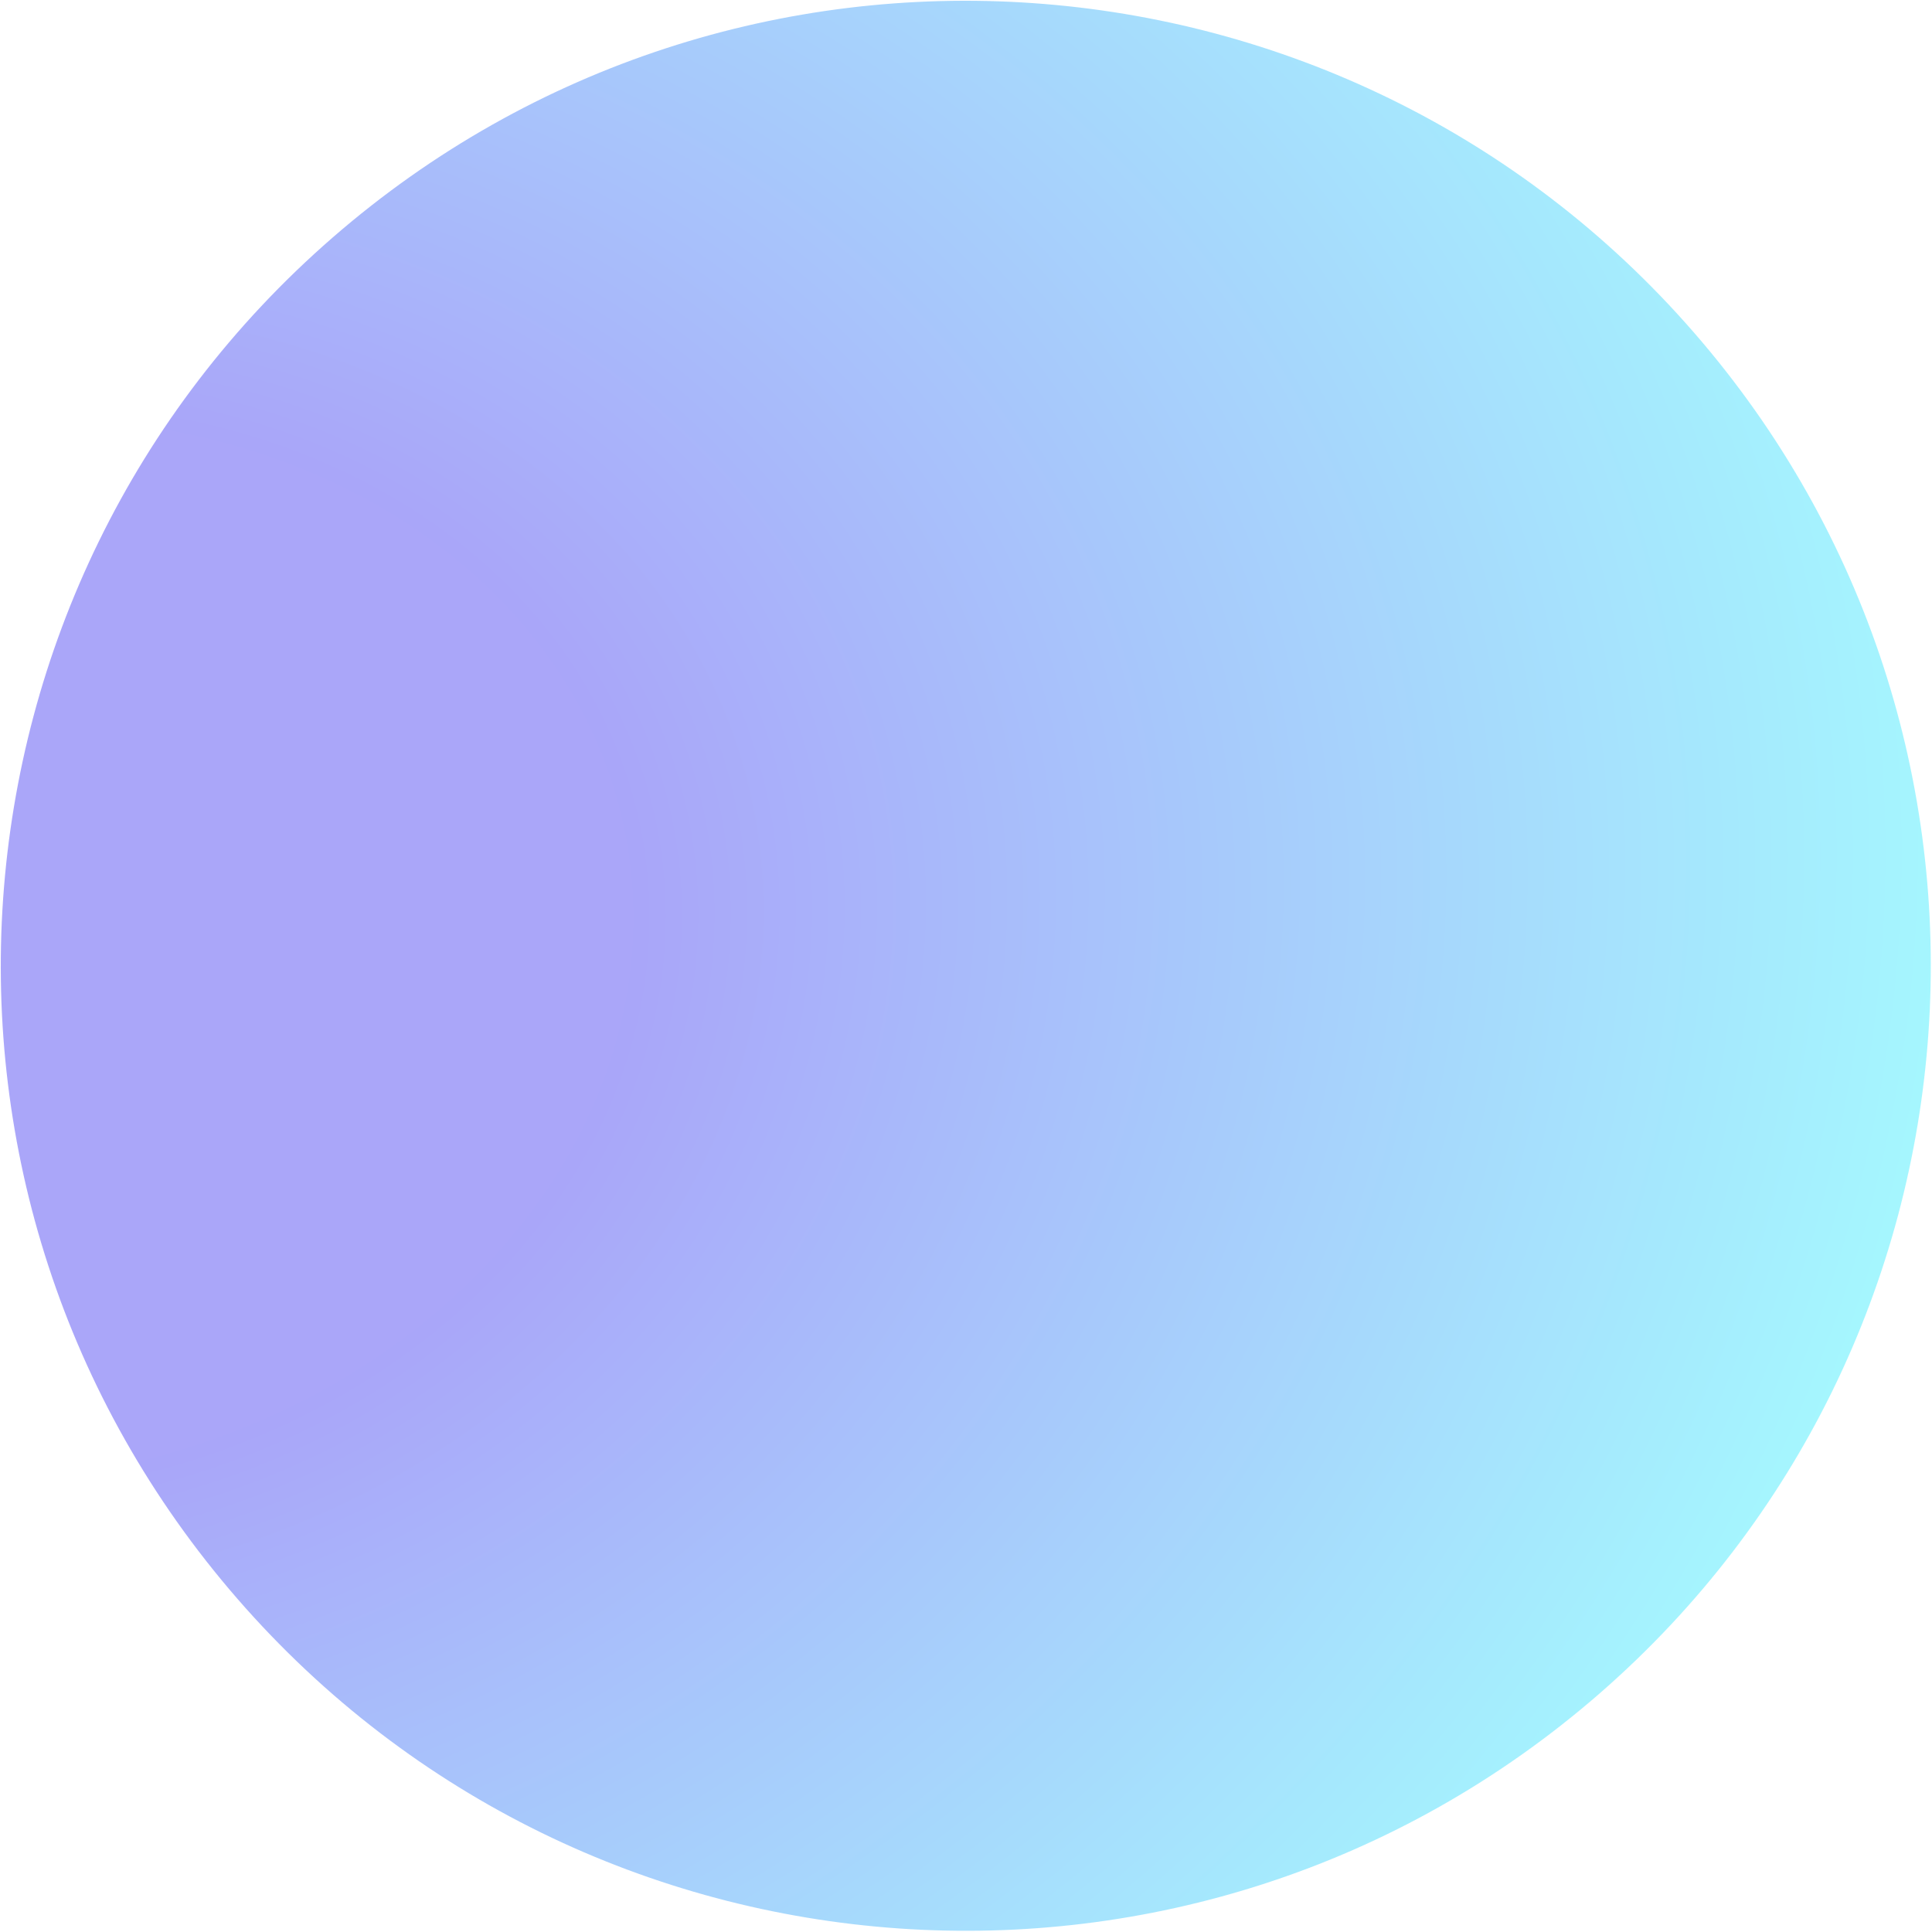
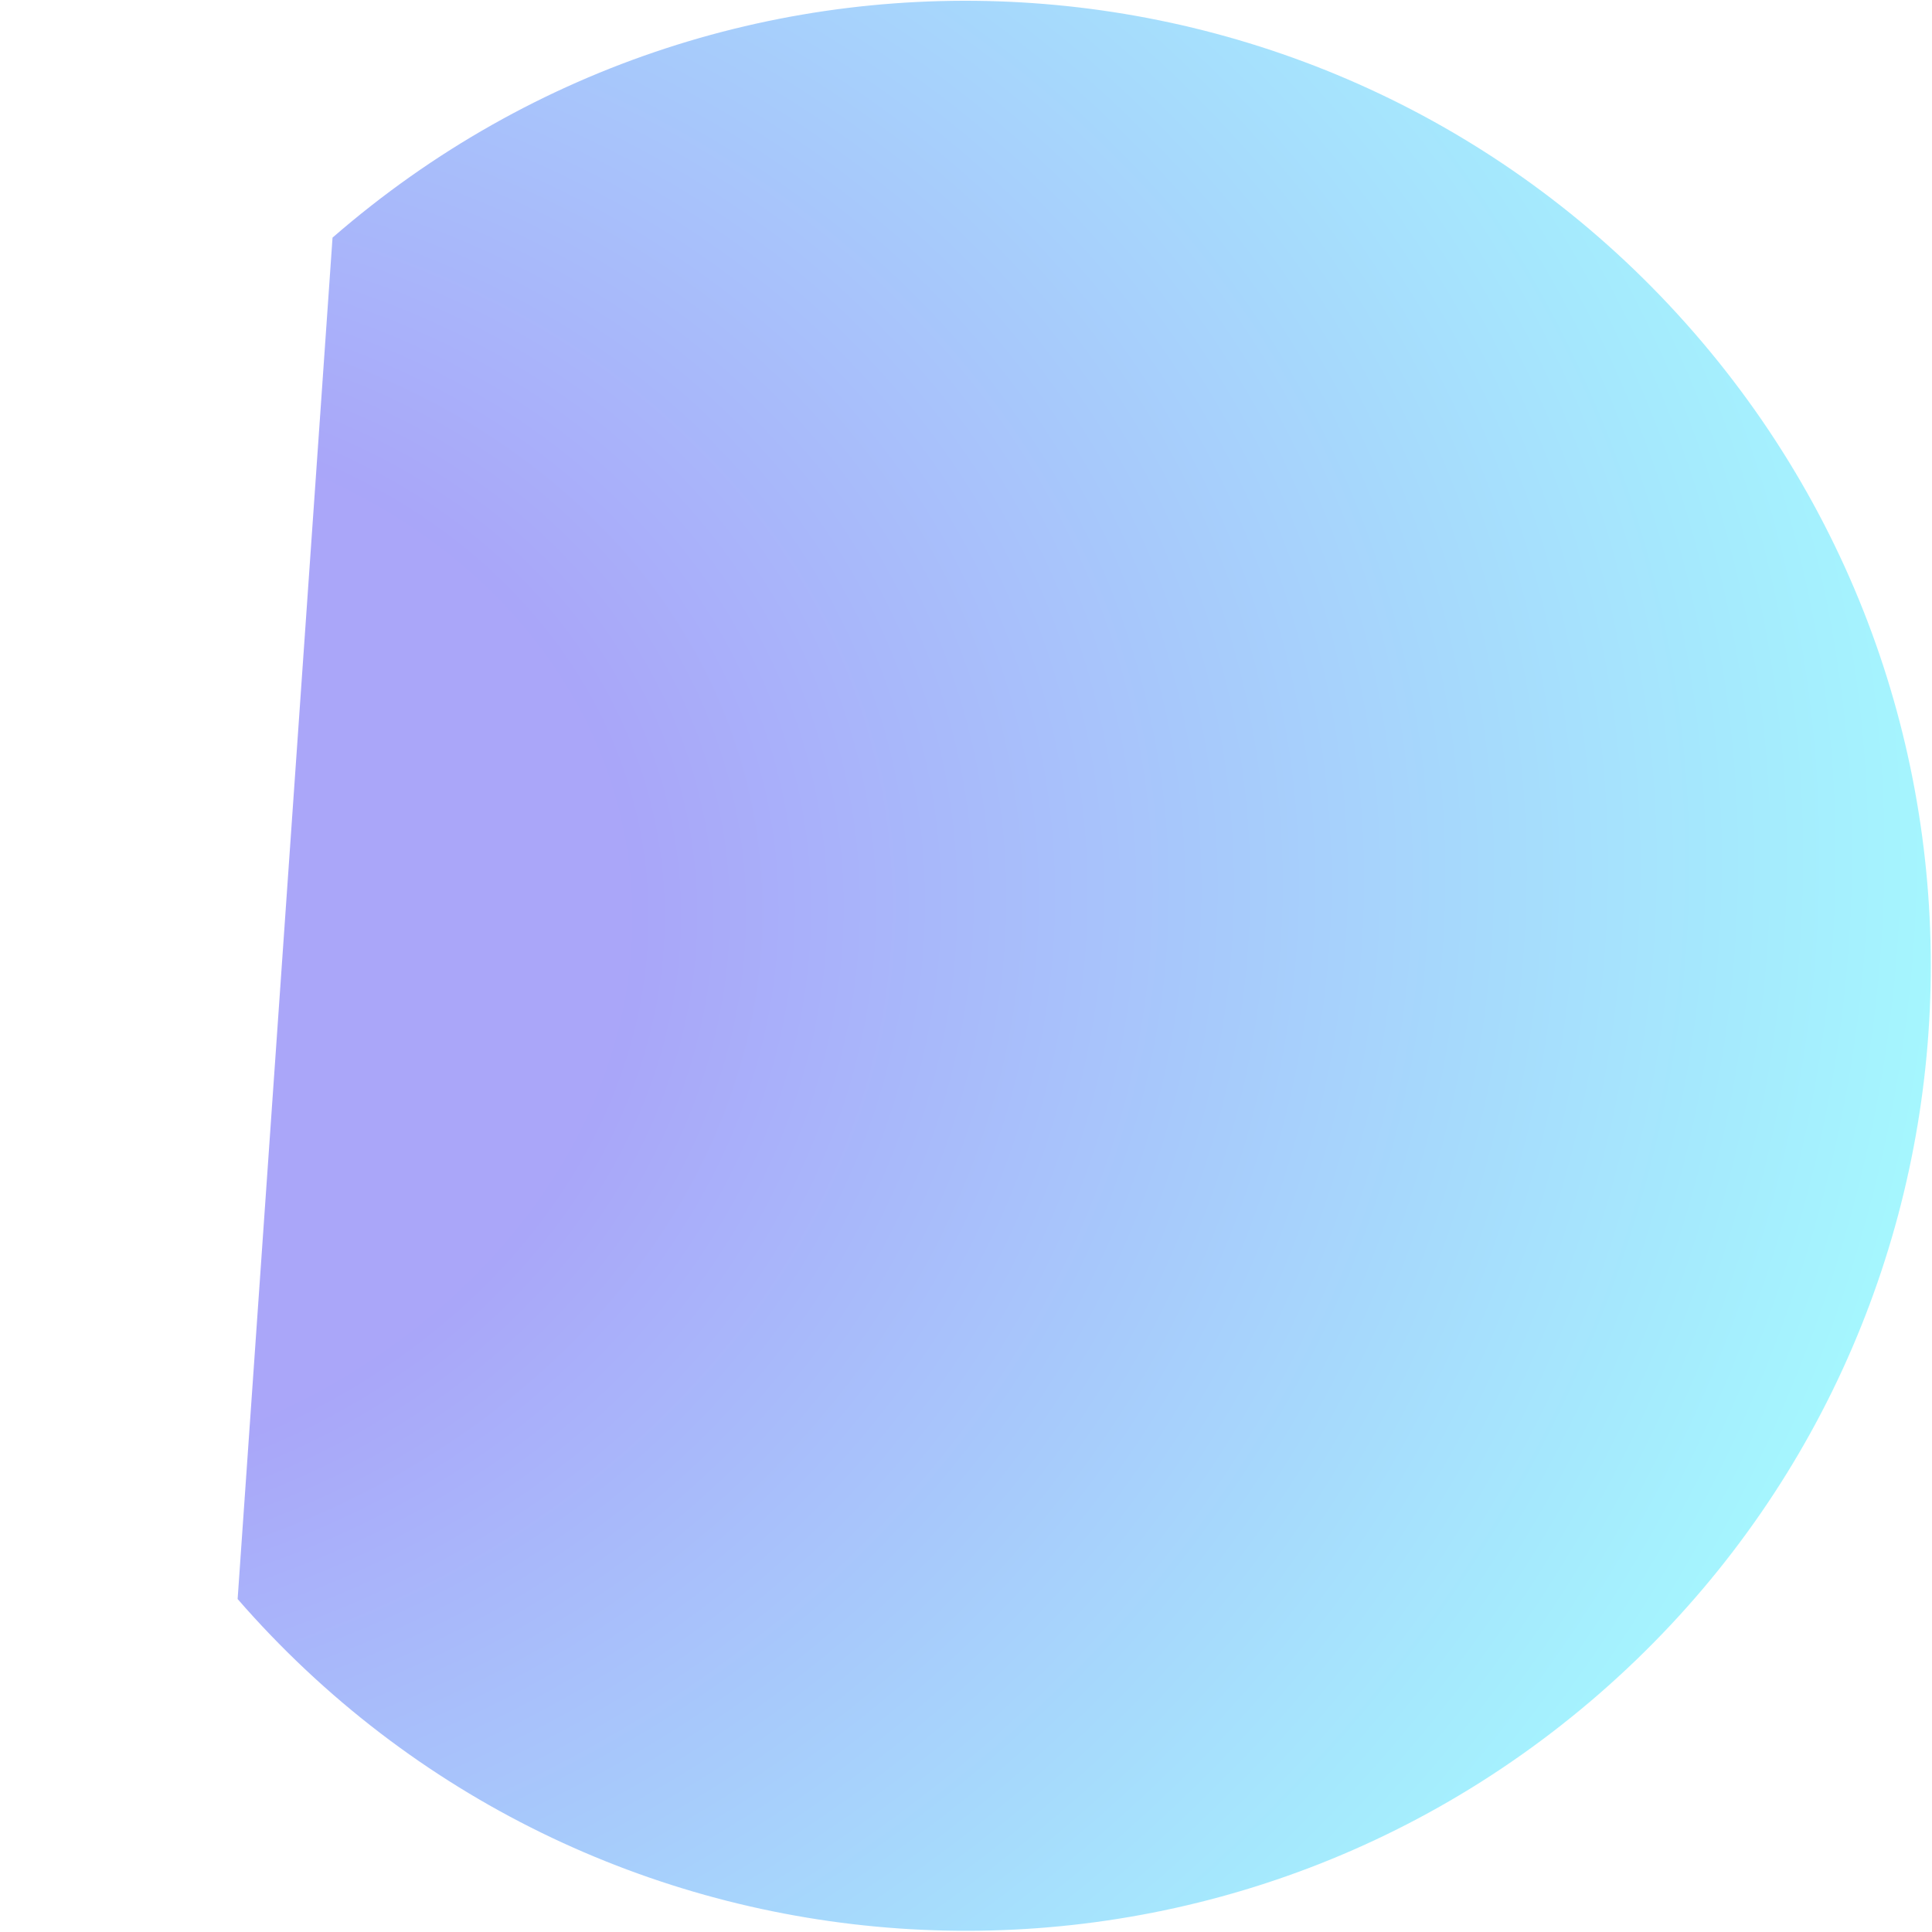
<svg xmlns="http://www.w3.org/2000/svg" width="1299" height="1299" viewBox="0 0 1299 1299" fill="none">
-   <path opacity="0.5" d="M223.584 159.773C493.974 -75.374 903.794 -46.805 1138.94 223.585C1374.09 493.975 1345.52 903.794 1075.13 1138.94C804.74 1374.09 394.921 1345.52 159.773 1075.13C-75.375 804.741 -46.806 394.921 223.584 159.773Z" fill="url(#paint0_radial_3382_19784)" />
+   <path opacity="0.5" d="M223.584 159.773C493.974 -75.374 903.794 -46.805 1138.94 223.585C1374.09 493.975 1345.52 903.794 1075.13 1138.94C804.74 1374.09 394.921 1345.52 159.773 1075.13Z" fill="url(#paint0_radial_3382_19784)" />
  <defs>
    <radialGradient id="paint0_radial_3382_19784" cx="0" cy="0" r="1" gradientUnits="userSpaceOnUse" gradientTransform="translate(1.98 640.361) rotate(-7.981) scale(1393.7 1159.48)">
      <stop offset="0.306" stop-color="#554DF4" />
      <stop offset="1" stop-color="#4AFFFF" />
    </radialGradient>
  </defs>
</svg>